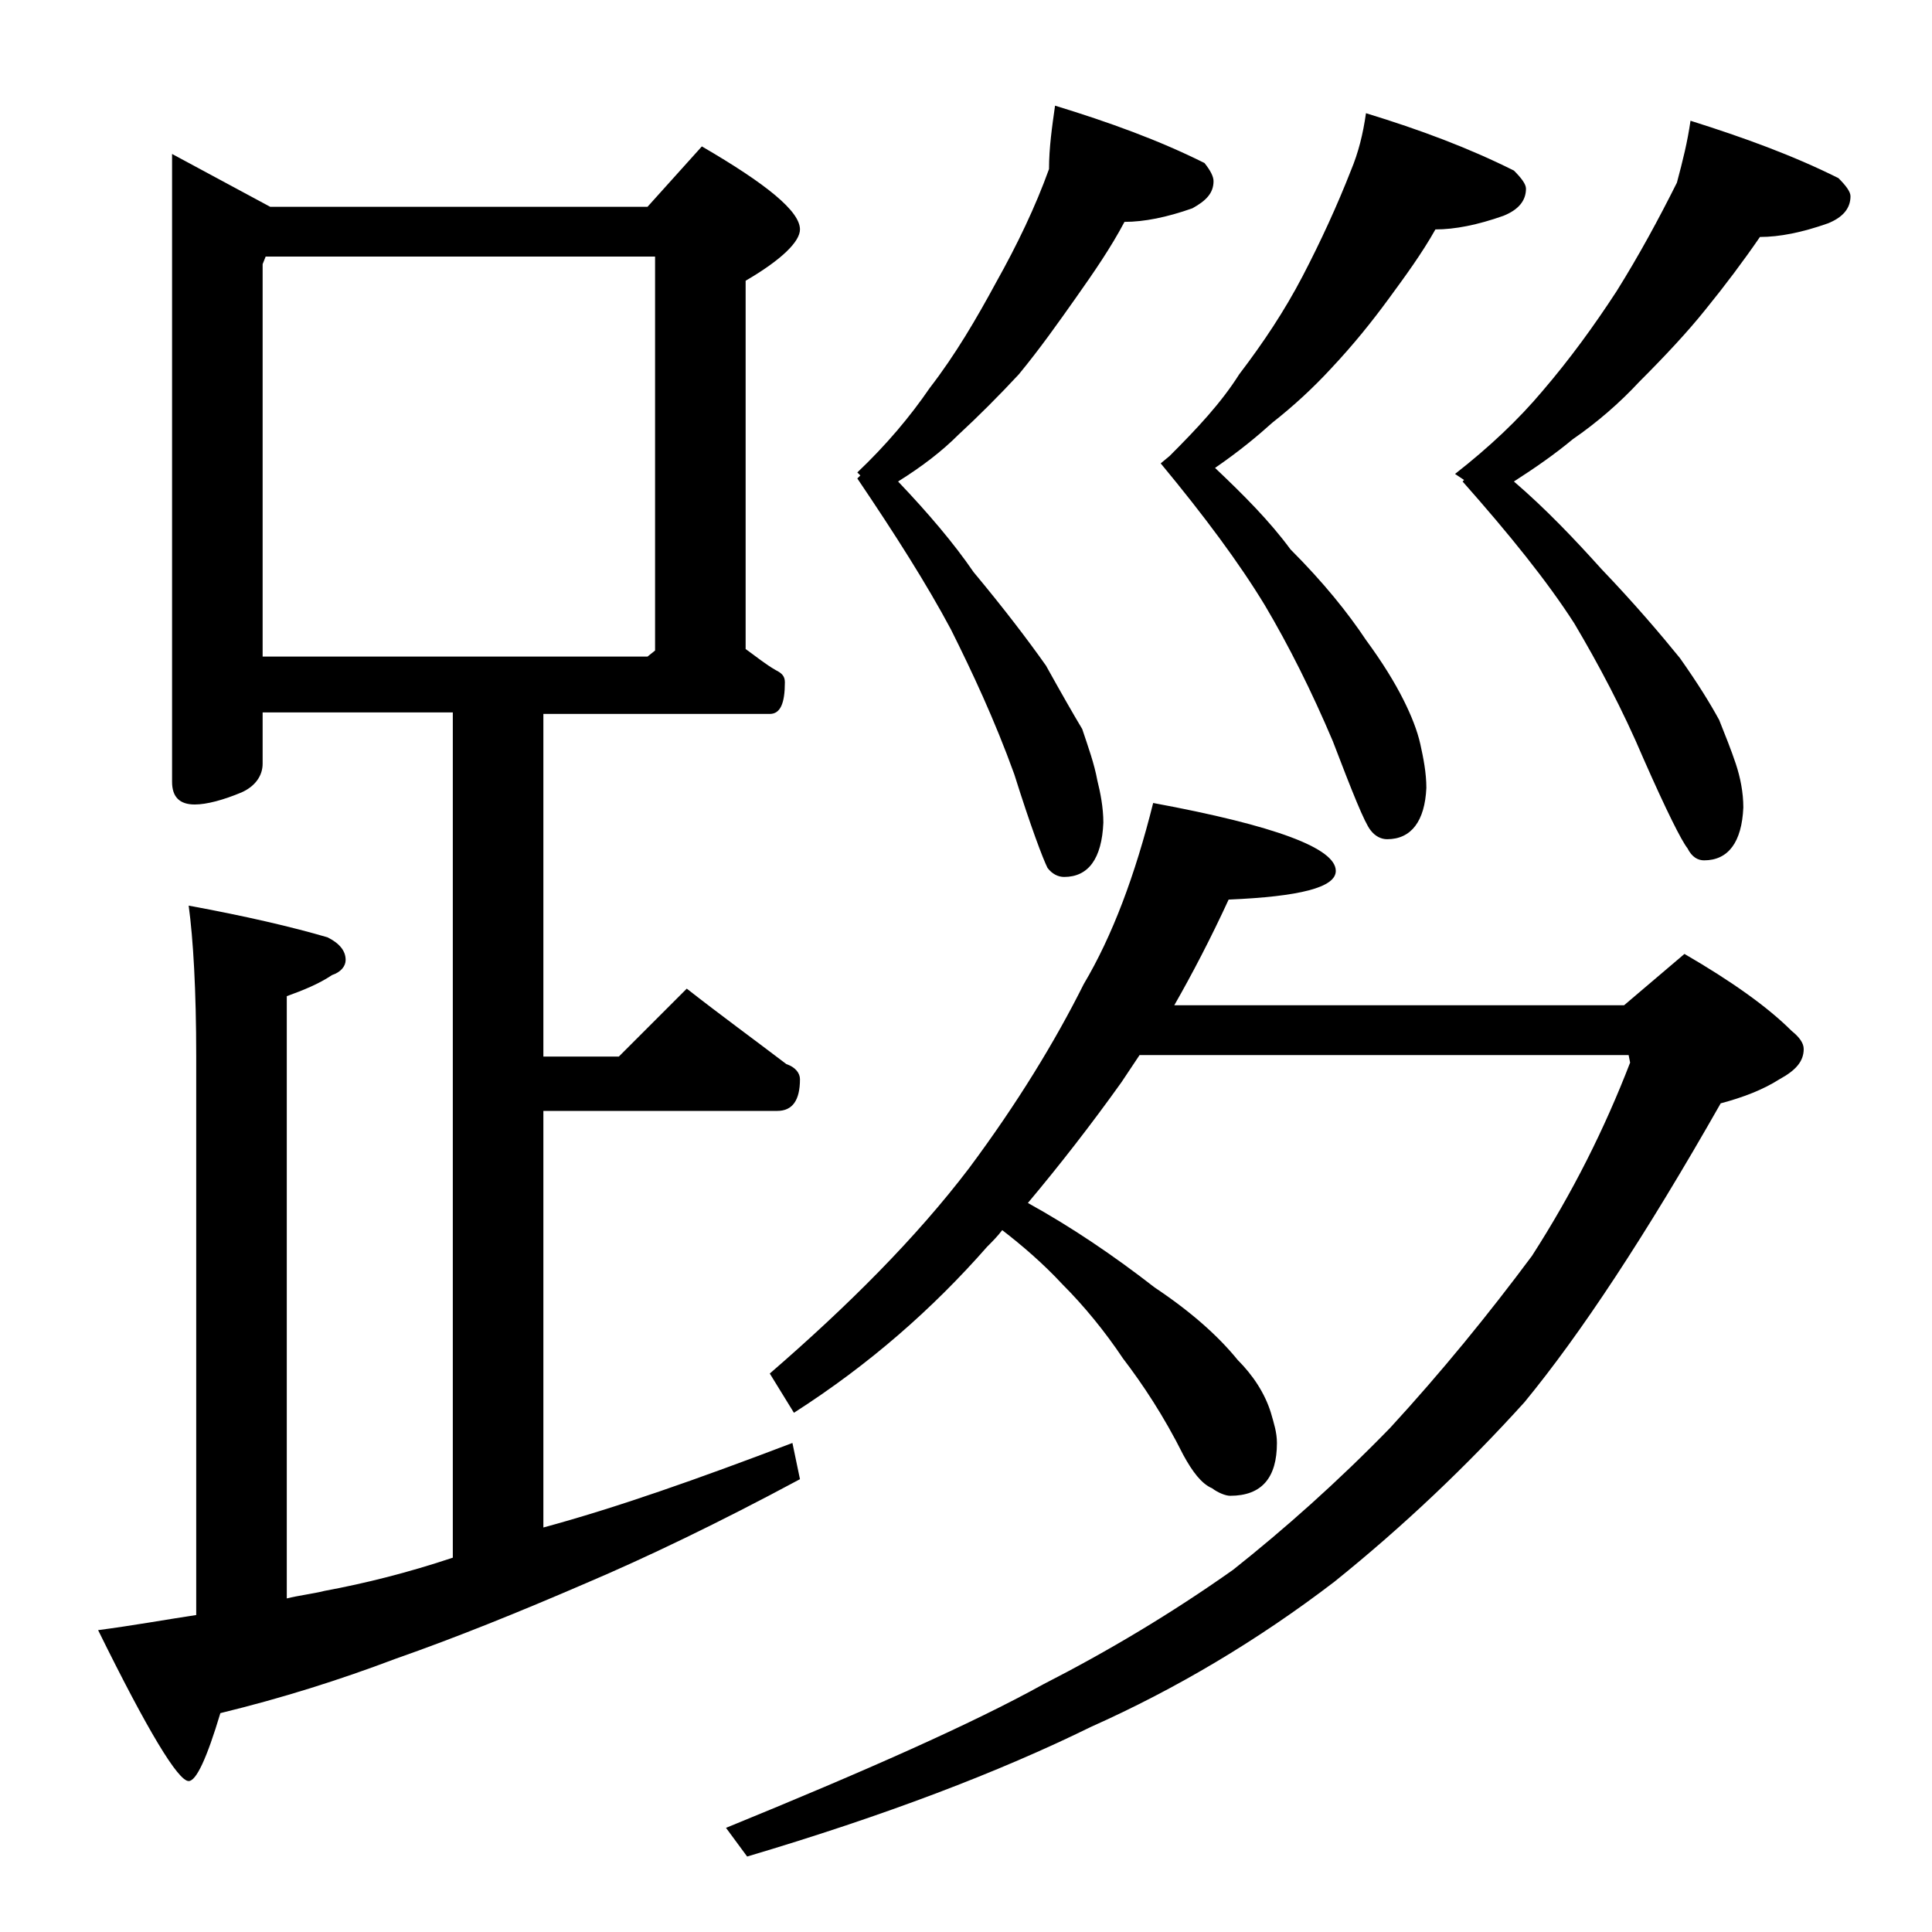
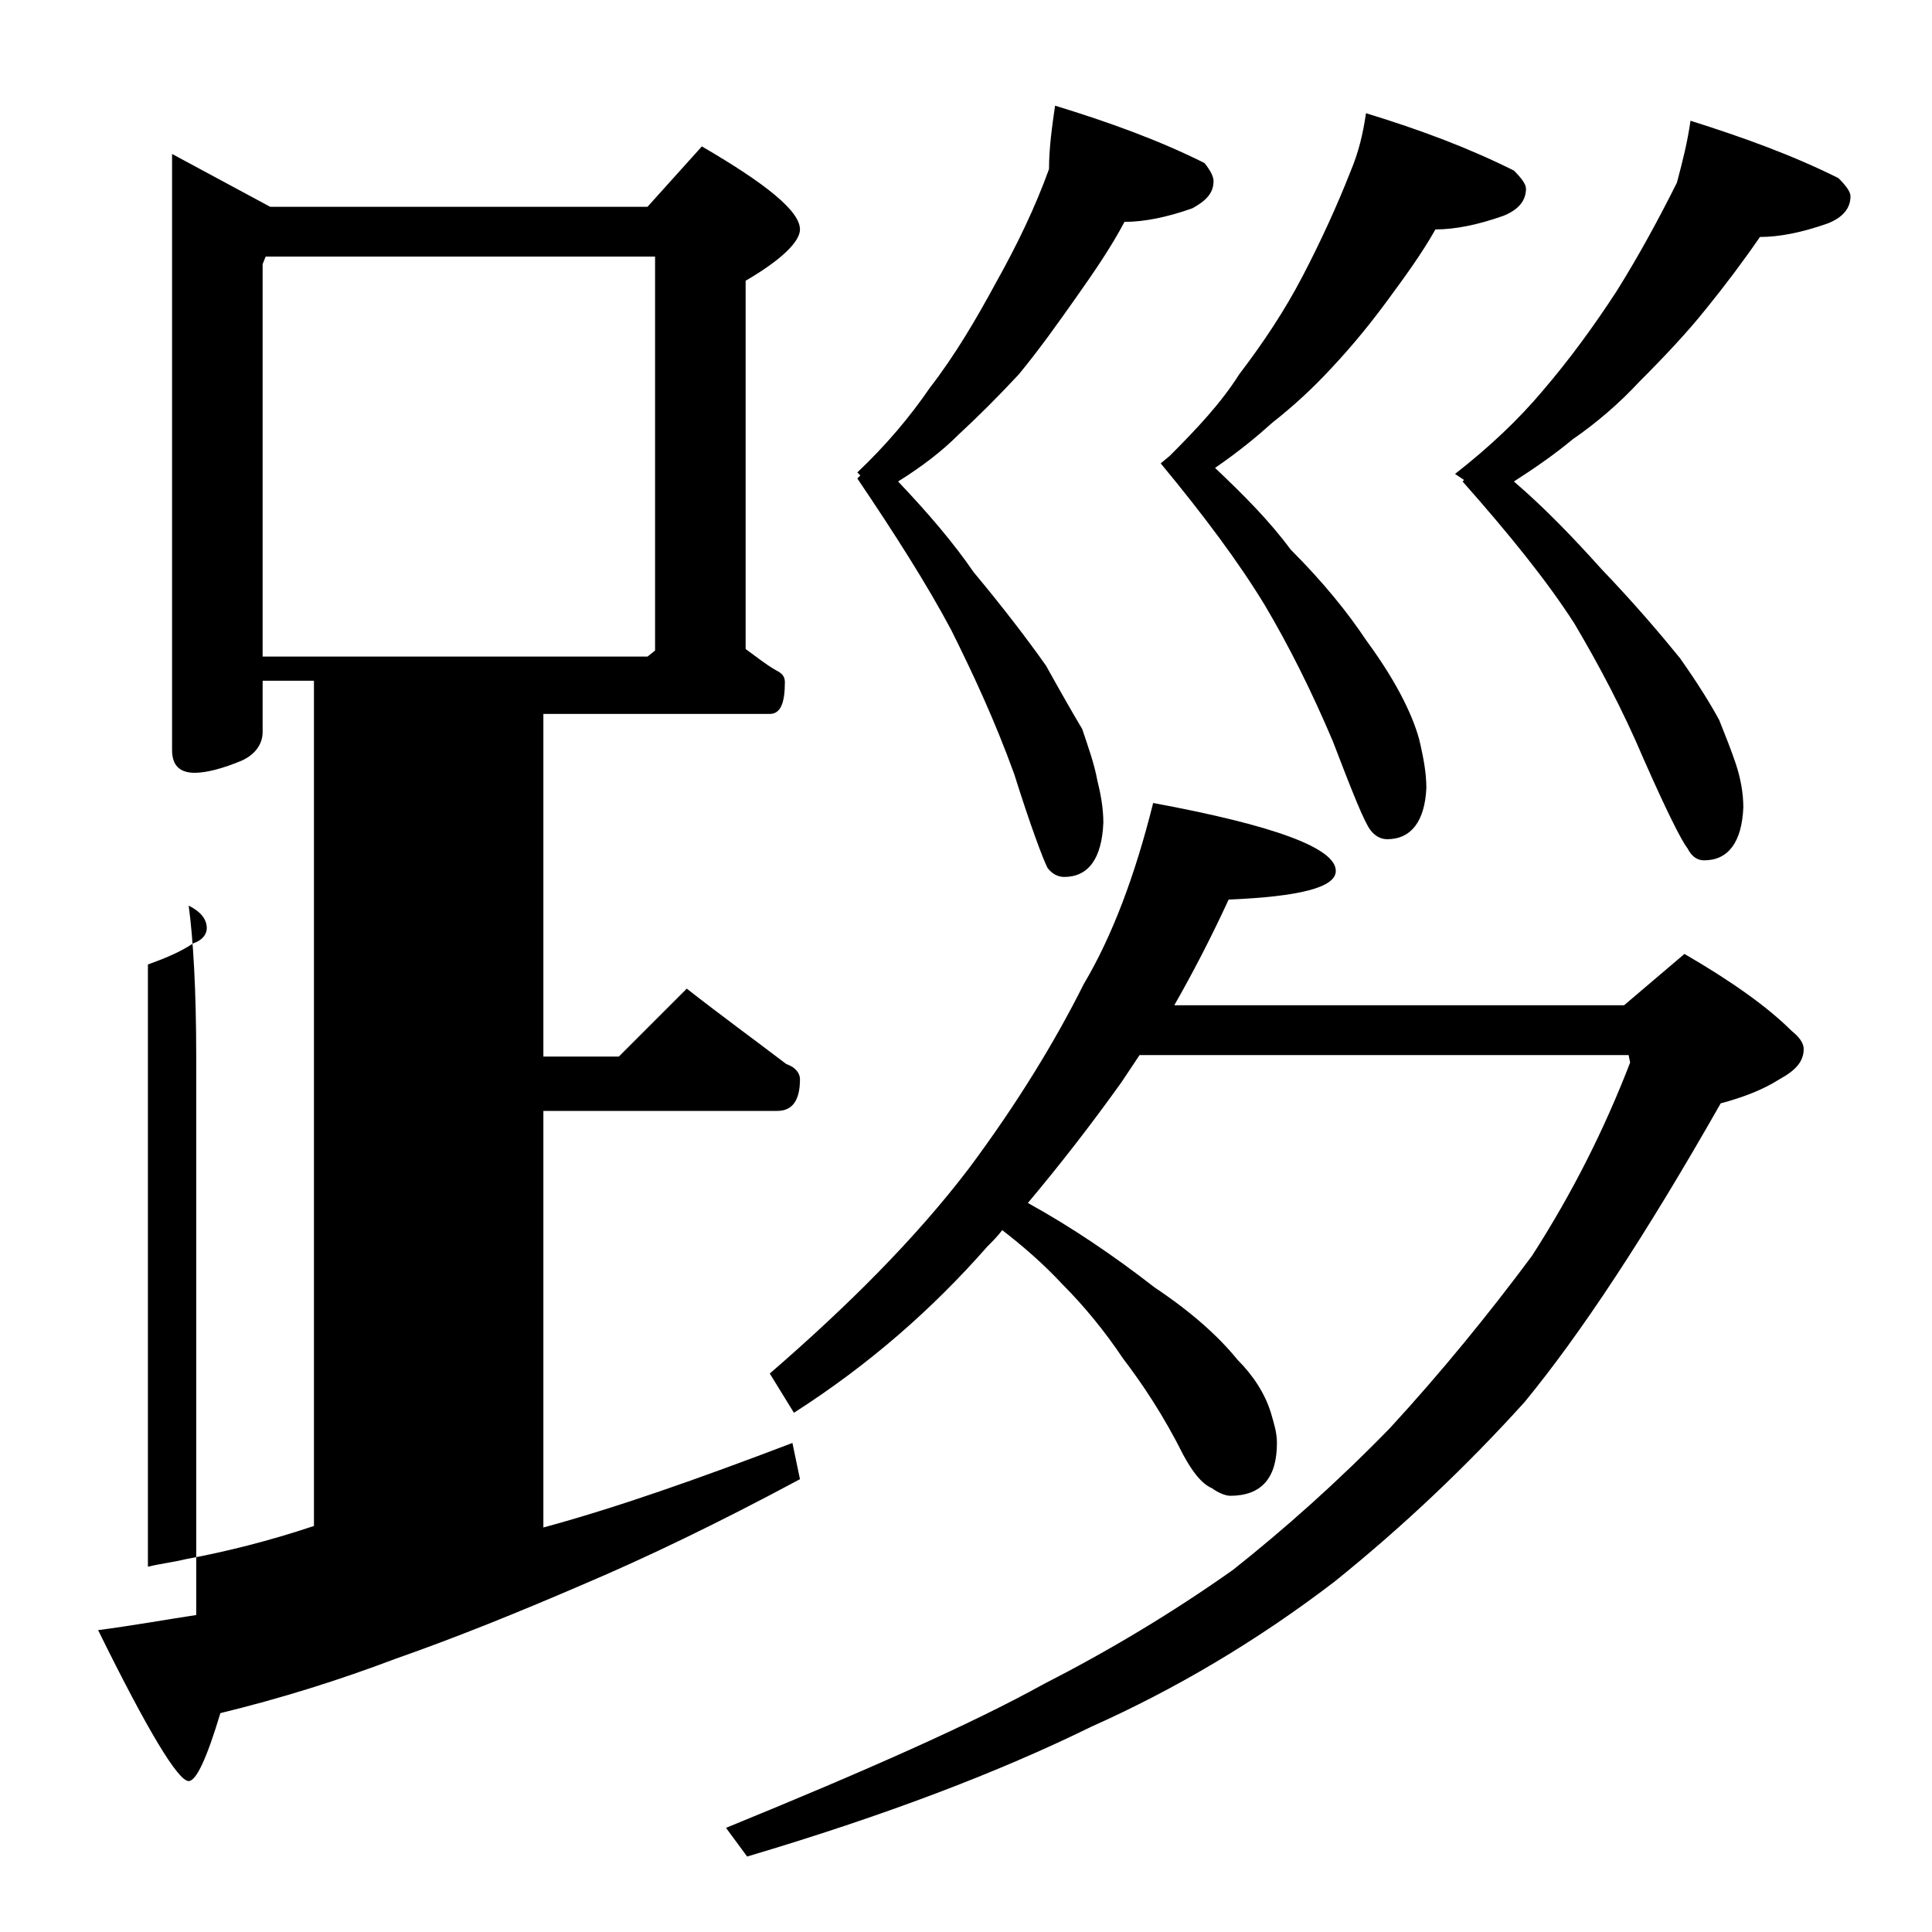
<svg xmlns="http://www.w3.org/2000/svg" version="1.1" id="Layer_1" x="0px" y="0px" viewBox="0 0 128 128" enable-background="new 0 0 128 128" xml:space="preserve">
-   <path d="M11.4,10.2l6.5,3.5h25l3.6-4c4.3,2.5,6.5,4.3,6.5,5.5c0,0.8-1.2,2-3.6,3.4v24.4c0.7,0.5,1.3,1,2,1.4  c0.4,0.2,0.6,0.4,0.6,0.8c0,1.4-0.3,2.1-1,2.1H36V70h5l4.5-4.5c2.3,1.8,4.5,3.4,6.6,5c0.6,0.2,0.9,0.6,0.9,1c0,1.4-0.5,2.1-1.5,2.1  H36v27.6c4.8-1.3,10.2-3.2,16.5-5.6L53,98c-5.4,2.9-10.2,5.2-14.2,6.9c-4.4,1.9-8.6,3.6-12.6,5c-3.7,1.4-7.5,2.6-11.6,3.6  c-0.9,3-1.6,4.5-2.1,4.5c-0.7,0-2.7-3.3-6-10c2.3-0.3,4.5-0.7,6.5-1V70c0-4.4-0.2-7.8-0.5-10c3.8,0.7,6.8,1.4,9.2,2.1  c0.8,0.4,1.2,0.9,1.2,1.5c0,0.4-0.3,0.8-0.9,1c-0.9,0.6-1.9,1-3,1.4v39.9c0.8-0.2,1.7-0.3,2.5-0.5c2.7-0.5,5.5-1.2,8.5-2.2v-56H17.4  v3.4c0,0.8-0.5,1.5-1.4,1.9c-1.2,0.5-2.3,0.8-3.1,0.8c-1,0-1.5-0.5-1.5-1.5V10.2z M17.4,43.5h25.5l0.5-0.4V17H17.6l-0.2,0.5V43.5z   M76.4,53.2c8.1,1.5,12.1,3,12.1,4.5c0,1.1-2.4,1.7-7.1,1.9c-1.2,2.6-2.4,4.9-3.6,7h29.8l4-3.4c3.1,1.8,5.5,3.5,7.1,5.1  c0.5,0.4,0.8,0.8,0.8,1.2c0,0.8-0.5,1.4-1.6,2c-1.1,0.7-2.4,1.2-3.9,1.6c-5,8.8-9.3,15.3-13,19.8c-3.8,4.2-8,8.2-12.6,11.9  c-5.1,3.9-10.5,7.1-16.1,9.6c-6.1,3-13.7,5.9-22.8,8.6l-1.4-1.9c9.3-3.8,16.3-6.9,21-9.5c4.3-2.2,8.5-4.7,12.6-7.6  c3.4-2.7,6.9-5.8,10.4-9.4c3.4-3.7,6.5-7.5,9.4-11.4c2.7-4.2,4.8-8.4,6.5-12.8l-0.1-0.5H75.5c-0.4,0.6-0.8,1.2-1.2,1.8  c-2,2.8-4.1,5.5-6.2,8c2.9,1.6,5.7,3.5,8.4,5.6c2.4,1.6,4.2,3.2,5.5,4.8c1,1,1.8,2.2,2.2,3.5c0.2,0.7,0.4,1.3,0.4,2  c0,2.3-1,3.5-3.1,3.5c-0.3,0-0.8-0.2-1.2-0.5c-0.7-0.3-1.3-1.1-1.9-2.2c-1.3-2.6-2.7-4.7-4-6.4c-1.2-1.8-2.6-3.5-4-4.9  c-1.3-1.4-2.7-2.6-4-3.6c-0.3,0.4-0.7,0.8-1,1.1c-3.6,4.1-7.8,7.8-12.8,11L51,91c5.2-4.5,9.7-9,13.2-13.6c3.2-4.3,5.7-8.4,7.6-12.2  C73.7,62,75.2,58,76.4,53.2z M69.9,7c3.6,1.1,6.9,2.3,9.9,3.8c0.4,0.5,0.6,0.9,0.6,1.2c0,0.8-0.5,1.3-1.4,1.8  c-1.7,0.6-3.2,0.9-4.5,0.9c-0.9,1.7-2,3.3-3.2,5c-1.2,1.7-2.4,3.4-3.8,5.1c-1.3,1.4-2.7,2.8-4,4c-1.1,1.1-2.4,2.1-4,3.1  c2,2.1,3.7,4.1,5,6c2,2.4,3.6,4.5,4.8,6.2c1,1.8,1.8,3.2,2.4,4.2c0.4,1.2,0.8,2.3,1,3.4c0.2,0.8,0.4,1.8,0.4,2.8  c-0.1,2.4-1,3.6-2.6,3.6c-0.4,0-0.8-0.2-1.1-0.6c-0.3-0.6-1.1-2.7-2.2-6.2c-1.3-3.6-2.8-6.8-4.2-9.6c-1.6-3-3.7-6.3-6.2-10l0.2-0.2  l-0.2-0.2c1.9-1.8,3.5-3.7,4.8-5.6c1.7-2.2,3.1-4.6,4.4-7c1.4-2.5,2.6-5,3.5-7.5C69.5,9.8,69.7,8.4,69.9,7z M90.5,7.5  c3.6,1.1,6.8,2.3,9.8,3.8c0.5,0.5,0.8,0.9,0.8,1.2c0,0.8-0.5,1.4-1.5,1.8c-1.7,0.6-3.2,0.9-4.5,0.9c-0.9,1.6-2,3.1-3.1,4.6  c-1.1,1.5-2.3,3-3.8,4.6c-1.2,1.3-2.5,2.5-3.9,3.6c-1,0.9-2.2,1.9-3.8,3c1.9,1.8,3.6,3.5,5,5.4c2.2,2.2,3.8,4.2,5,6  c1.1,1.5,1.9,2.8,2.5,4c0.5,1,0.9,2,1.1,2.9c0.2,0.9,0.4,1.9,0.4,2.9c-0.1,2.2-1,3.4-2.6,3.4c-0.4,0-0.8-0.2-1.1-0.6  c-0.4-0.5-1.2-2.5-2.5-5.9c-1.4-3.3-2.9-6.3-4.5-9c-1.7-2.8-4-5.9-6.9-9.4l0.6-0.5c1.8-1.8,3.4-3.5,4.6-5.4c1.6-2.1,3-4.2,4.2-6.5  c1.2-2.3,2.3-4.7,3.2-7C90,10.1,90.3,8.9,90.5,7.5z M112,8c3.5,1.1,6.8,2.3,9.8,3.8c0.5,0.5,0.8,0.9,0.8,1.2c0,0.8-0.5,1.4-1.5,1.8  c-1.7,0.6-3.2,0.9-4.5,0.9c-1.1,1.6-2.3,3.2-3.6,4.8c-1.2,1.5-2.7,3.1-4.4,4.8c-1.3,1.4-2.8,2.7-4.4,3.8c-1.2,1-2.5,1.9-3.9,2.8  c2.1,1.8,4,3.8,5.8,5.8c2.2,2.3,3.9,4.3,5.2,5.9c1.2,1.7,2,3,2.6,4.1c0.4,1,0.8,2,1.1,2.9c0.3,0.9,0.5,1.9,0.5,2.9  c-0.1,2.3-1,3.5-2.6,3.5c-0.4,0-0.8-0.2-1.1-0.8c-0.4-0.5-1.4-2.5-2.9-5.9c-1.4-3.3-3-6.3-4.6-9c-1.8-2.8-4.3-5.9-7.4-9.4l0.1-0.1  l-0.6-0.4c2.3-1.8,4.2-3.6,5.8-5.5c1.8-2.1,3.4-4.3,4.9-6.6c1.5-2.4,2.8-4.8,4-7.2C111.5,10.6,111.8,9.4,112,8z" />
+   <path d="M11.4,10.2l6.5,3.5h25l3.6-4c4.3,2.5,6.5,4.3,6.5,5.5c0,0.8-1.2,2-3.6,3.4v24.4c0.7,0.5,1.3,1,2,1.4  c0.4,0.2,0.6,0.4,0.6,0.8c0,1.4-0.3,2.1-1,2.1H36V70h5l4.5-4.5c2.3,1.8,4.5,3.4,6.6,5c0.6,0.2,0.9,0.6,0.9,1c0,1.4-0.5,2.1-1.5,2.1  H36v27.6c4.8-1.3,10.2-3.2,16.5-5.6L53,98c-5.4,2.9-10.2,5.2-14.2,6.9c-4.4,1.9-8.6,3.6-12.6,5c-3.7,1.4-7.5,2.6-11.6,3.6  c-0.9,3-1.6,4.5-2.1,4.5c-0.7,0-2.7-3.3-6-10c2.3-0.3,4.5-0.7,6.5-1V70c0-4.4-0.2-7.8-0.5-10c0.8,0.4,1.2,0.9,1.2,1.5c0,0.4-0.3,0.8-0.9,1c-0.9,0.6-1.9,1-3,1.4v39.9c0.8-0.2,1.7-0.3,2.5-0.5c2.7-0.5,5.5-1.2,8.5-2.2v-56H17.4  v3.4c0,0.8-0.5,1.5-1.4,1.9c-1.2,0.5-2.3,0.8-3.1,0.8c-1,0-1.5-0.5-1.5-1.5V10.2z M17.4,43.5h25.5l0.5-0.4V17H17.6l-0.2,0.5V43.5z   M76.4,53.2c8.1,1.5,12.1,3,12.1,4.5c0,1.1-2.4,1.7-7.1,1.9c-1.2,2.6-2.4,4.9-3.6,7h29.8l4-3.4c3.1,1.8,5.5,3.5,7.1,5.1  c0.5,0.4,0.8,0.8,0.8,1.2c0,0.8-0.5,1.4-1.6,2c-1.1,0.7-2.4,1.2-3.9,1.6c-5,8.8-9.3,15.3-13,19.8c-3.8,4.2-8,8.2-12.6,11.9  c-5.1,3.9-10.5,7.1-16.1,9.6c-6.1,3-13.7,5.9-22.8,8.6l-1.4-1.9c9.3-3.8,16.3-6.9,21-9.5c4.3-2.2,8.5-4.7,12.6-7.6  c3.4-2.7,6.9-5.8,10.4-9.4c3.4-3.7,6.5-7.5,9.4-11.4c2.7-4.2,4.8-8.4,6.5-12.8l-0.1-0.5H75.5c-0.4,0.6-0.8,1.2-1.2,1.8  c-2,2.8-4.1,5.5-6.2,8c2.9,1.6,5.7,3.5,8.4,5.6c2.4,1.6,4.2,3.2,5.5,4.8c1,1,1.8,2.2,2.2,3.5c0.2,0.7,0.4,1.3,0.4,2  c0,2.3-1,3.5-3.1,3.5c-0.3,0-0.8-0.2-1.2-0.5c-0.7-0.3-1.3-1.1-1.9-2.2c-1.3-2.6-2.7-4.7-4-6.4c-1.2-1.8-2.6-3.5-4-4.9  c-1.3-1.4-2.7-2.6-4-3.6c-0.3,0.4-0.7,0.8-1,1.1c-3.6,4.1-7.8,7.8-12.8,11L51,91c5.2-4.5,9.7-9,13.2-13.6c3.2-4.3,5.7-8.4,7.6-12.2  C73.7,62,75.2,58,76.4,53.2z M69.9,7c3.6,1.1,6.9,2.3,9.9,3.8c0.4,0.5,0.6,0.9,0.6,1.2c0,0.8-0.5,1.3-1.4,1.8  c-1.7,0.6-3.2,0.9-4.5,0.9c-0.9,1.7-2,3.3-3.2,5c-1.2,1.7-2.4,3.4-3.8,5.1c-1.3,1.4-2.7,2.8-4,4c-1.1,1.1-2.4,2.1-4,3.1  c2,2.1,3.7,4.1,5,6c2,2.4,3.6,4.5,4.8,6.2c1,1.8,1.8,3.2,2.4,4.2c0.4,1.2,0.8,2.3,1,3.4c0.2,0.8,0.4,1.8,0.4,2.8  c-0.1,2.4-1,3.6-2.6,3.6c-0.4,0-0.8-0.2-1.1-0.6c-0.3-0.6-1.1-2.7-2.2-6.2c-1.3-3.6-2.8-6.8-4.2-9.6c-1.6-3-3.7-6.3-6.2-10l0.2-0.2  l-0.2-0.2c1.9-1.8,3.5-3.7,4.8-5.6c1.7-2.2,3.1-4.6,4.4-7c1.4-2.5,2.6-5,3.5-7.5C69.5,9.8,69.7,8.4,69.9,7z M90.5,7.5  c3.6,1.1,6.8,2.3,9.8,3.8c0.5,0.5,0.8,0.9,0.8,1.2c0,0.8-0.5,1.4-1.5,1.8c-1.7,0.6-3.2,0.9-4.5,0.9c-0.9,1.6-2,3.1-3.1,4.6  c-1.1,1.5-2.3,3-3.8,4.6c-1.2,1.3-2.5,2.5-3.9,3.6c-1,0.9-2.2,1.9-3.8,3c1.9,1.8,3.6,3.5,5,5.4c2.2,2.2,3.8,4.2,5,6  c1.1,1.5,1.9,2.8,2.5,4c0.5,1,0.9,2,1.1,2.9c0.2,0.9,0.4,1.9,0.4,2.9c-0.1,2.2-1,3.4-2.6,3.4c-0.4,0-0.8-0.2-1.1-0.6  c-0.4-0.5-1.2-2.5-2.5-5.9c-1.4-3.3-2.9-6.3-4.5-9c-1.7-2.8-4-5.9-6.9-9.4l0.6-0.5c1.8-1.8,3.4-3.5,4.6-5.4c1.6-2.1,3-4.2,4.2-6.5  c1.2-2.3,2.3-4.7,3.2-7C90,10.1,90.3,8.9,90.5,7.5z M112,8c3.5,1.1,6.8,2.3,9.8,3.8c0.5,0.5,0.8,0.9,0.8,1.2c0,0.8-0.5,1.4-1.5,1.8  c-1.7,0.6-3.2,0.9-4.5,0.9c-1.1,1.6-2.3,3.2-3.6,4.8c-1.2,1.5-2.7,3.1-4.4,4.8c-1.3,1.4-2.8,2.7-4.4,3.8c-1.2,1-2.5,1.9-3.9,2.8  c2.1,1.8,4,3.8,5.8,5.8c2.2,2.3,3.9,4.3,5.2,5.9c1.2,1.7,2,3,2.6,4.1c0.4,1,0.8,2,1.1,2.9c0.3,0.9,0.5,1.9,0.5,2.9  c-0.1,2.3-1,3.5-2.6,3.5c-0.4,0-0.8-0.2-1.1-0.8c-0.4-0.5-1.4-2.5-2.9-5.9c-1.4-3.3-3-6.3-4.6-9c-1.8-2.8-4.3-5.9-7.4-9.4l0.1-0.1  l-0.6-0.4c2.3-1.8,4.2-3.6,5.8-5.5c1.8-2.1,3.4-4.3,4.9-6.6c1.5-2.4,2.8-4.8,4-7.2C111.5,10.6,111.8,9.4,112,8z" />
</svg>